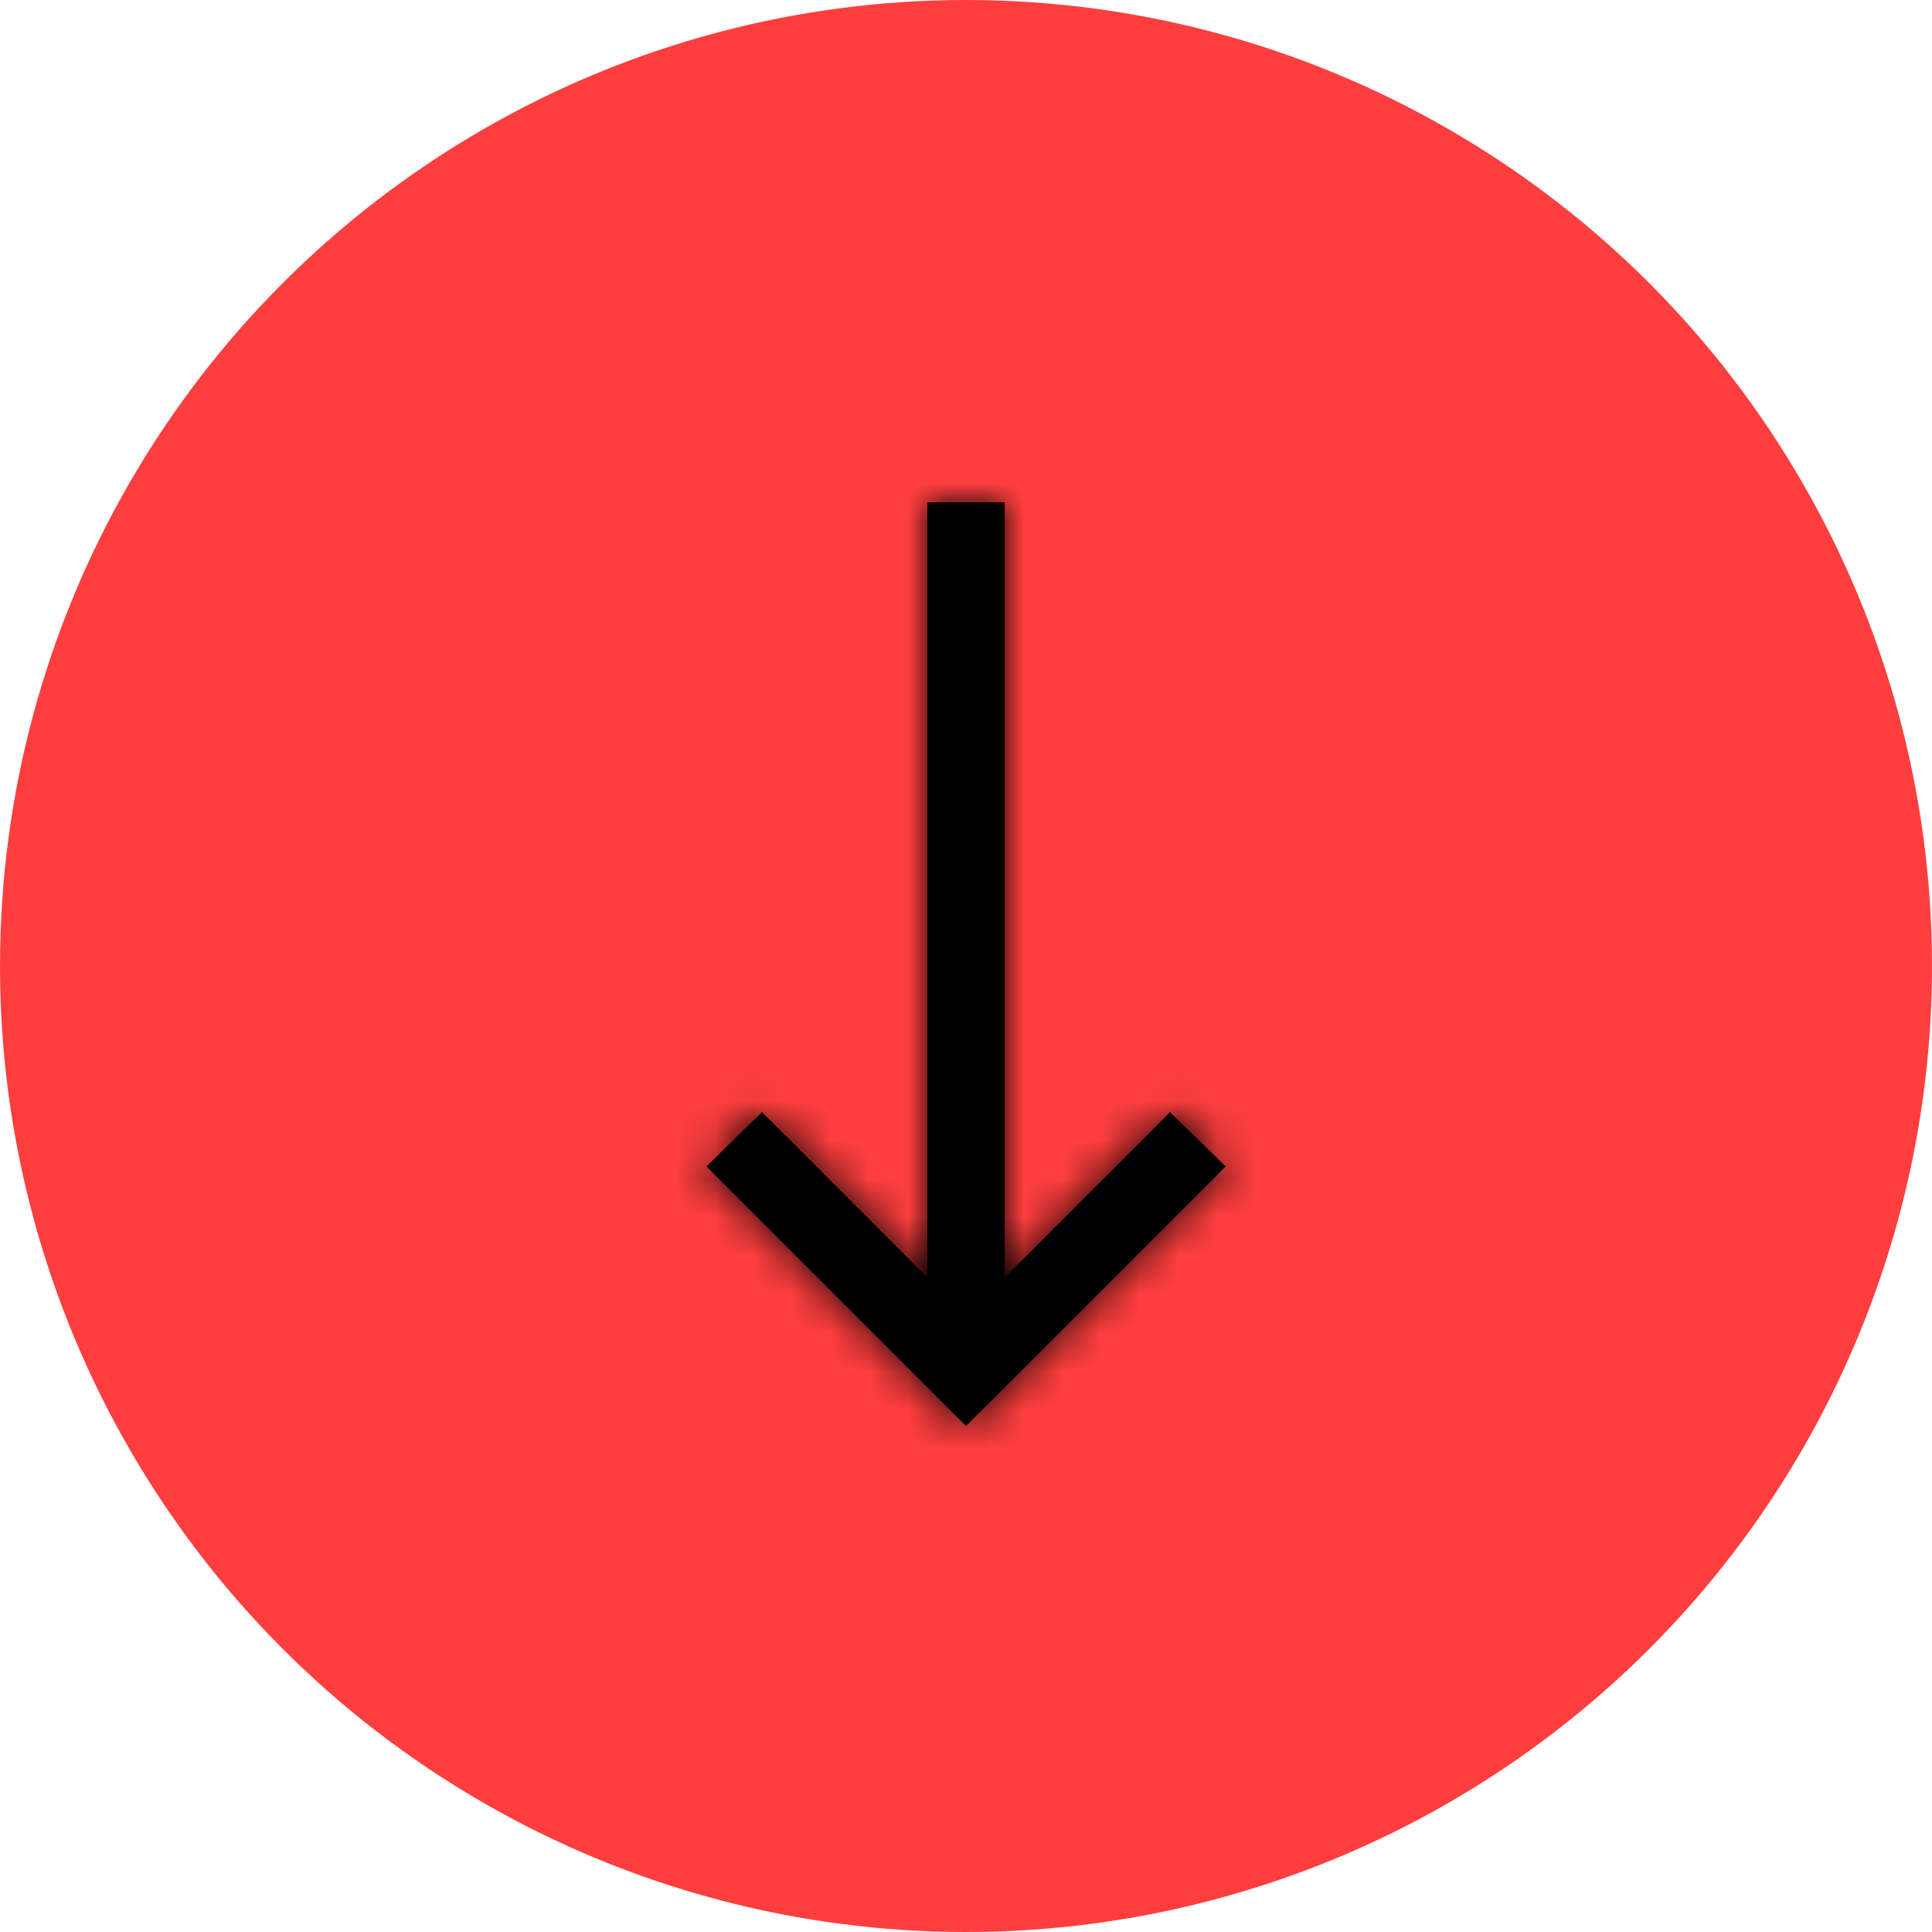
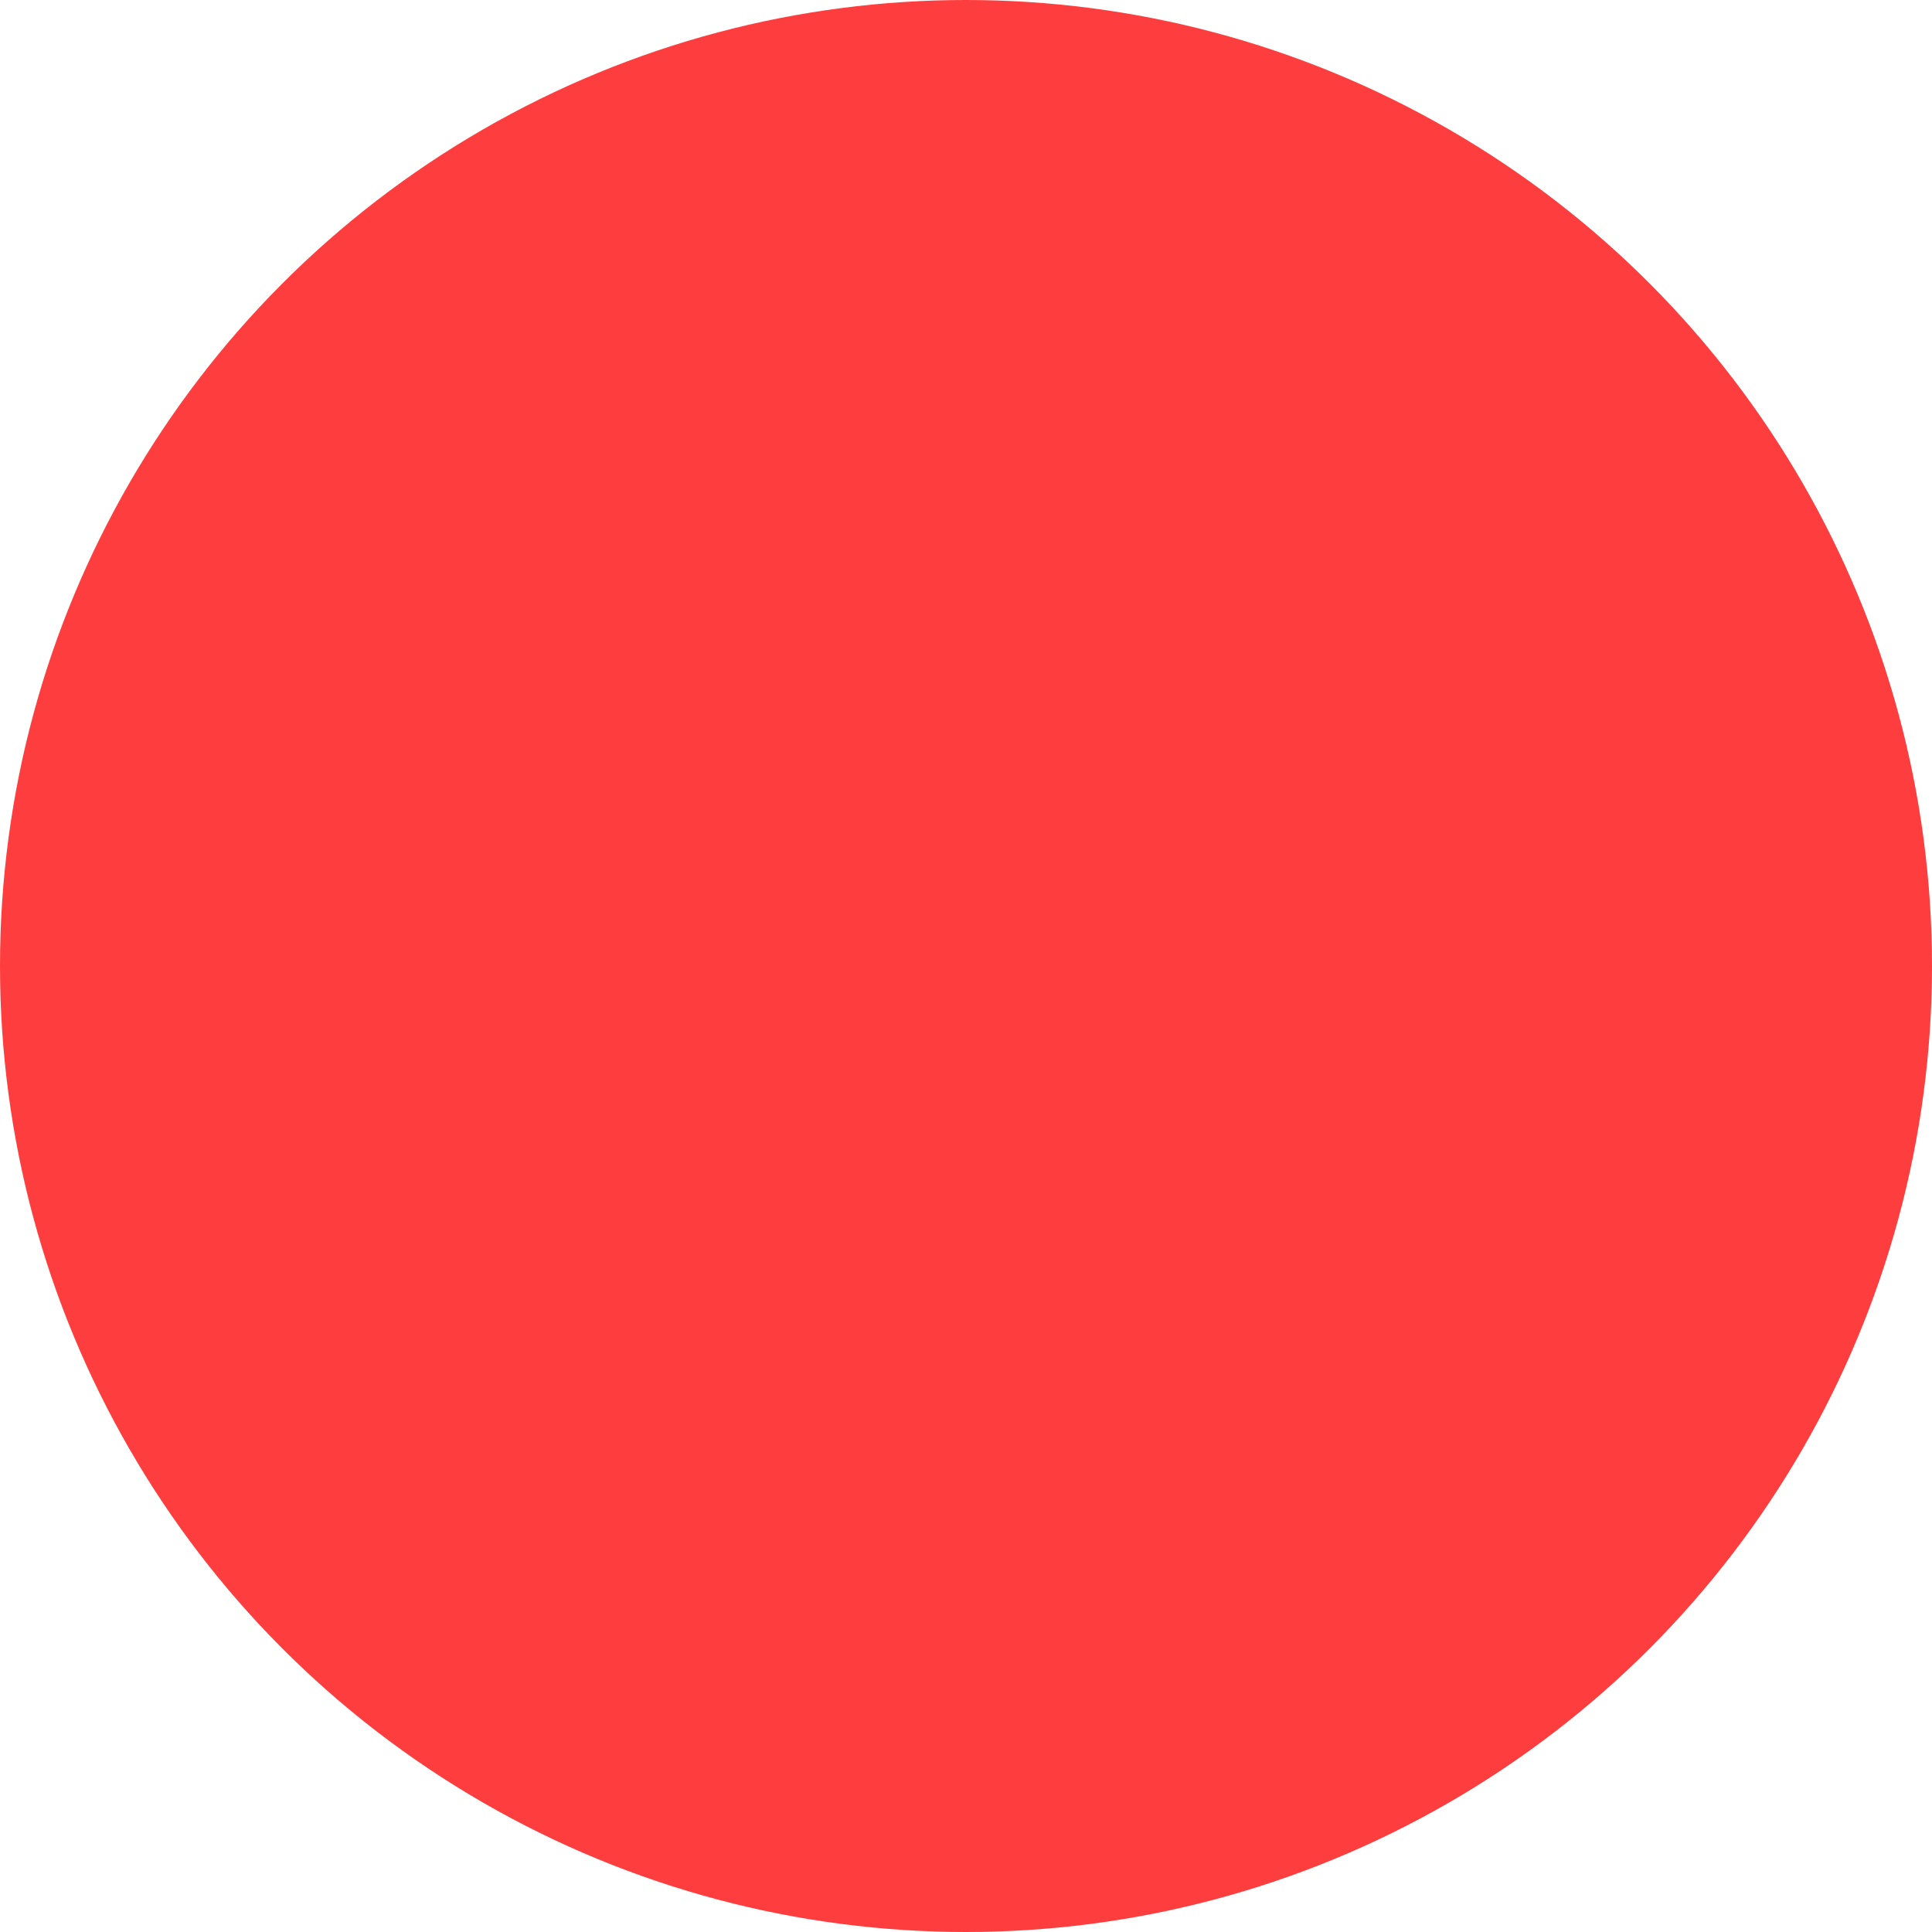
<svg xmlns="http://www.w3.org/2000/svg" width="50" height="50" viewBox="0 0 50 50" fill="none">
  <circle cx="25" cy="25" r="25" fill="#FE3E3E" />
  <mask id="path-2-inside-1" fill="white">
-     <path d="M24 13V33.063L19.72 28.781L18.28 30.188L24.28 36.188L25 36.908L25.72 36.188L31.72 30.188L30.28 28.782L26 33.063V13H24Z" />
-   </mask>
-   <path d="M24 13V33.063L19.72 28.781L18.28 30.188L24.28 36.188L25 36.908L25.72 36.188L31.72 30.188L30.28 28.782L26 33.063V13H24Z" fill="black" />
+     </mask>
  <path d="M24 13V8H19V13H24ZM24 33.063L20.464 36.598L29 45.138V33.063H24ZM19.72 28.781L23.256 25.246L19.762 21.75L16.226 25.205L19.72 28.781ZM18.28 30.188L14.786 26.612L11.168 30.147L14.745 33.724L18.28 30.188ZM24.28 36.188L27.816 32.653L27.816 32.653L24.28 36.188ZM25 36.908L21.465 40.444L25 43.979L28.536 40.444L25 36.908ZM25.72 36.188L22.184 32.653L22.184 32.653L25.72 36.188ZM31.72 30.188L35.256 33.724L38.834 30.145L35.213 26.61L31.72 30.188ZM30.28 28.782L33.773 25.204L30.238 21.753L26.744 25.247L30.28 28.782ZM26 33.063H21V45.136L29.536 36.598L26 33.063ZM26 13H31V8H26V13ZM19 13V33.063H29V13H19ZM27.536 29.528L23.256 25.246L16.184 32.316L20.464 36.598L27.536 29.528ZM16.226 25.205L14.786 26.612L21.774 33.764L23.214 32.357L16.226 25.205ZM14.745 33.724L20.744 39.724L27.816 32.653L21.816 26.652L14.745 33.724ZM20.744 39.724L21.465 40.444L28.536 33.373L27.816 32.653L20.744 39.724ZM28.536 40.444L29.256 39.724L22.184 32.653L21.465 33.373L28.536 40.444ZM29.256 39.724L35.256 33.724L28.184 26.652L22.184 32.653L29.256 39.724ZM35.213 26.61L33.773 25.204L26.787 32.359L28.227 33.766L35.213 26.61ZM26.744 25.247L22.464 29.528L29.536 36.598L33.816 32.317L26.744 25.247ZM31 33.063V13H21V33.063H31ZM26 8H24V18H26V8Z" fill="black" mask="url(#path-2-inside-1)" />
</svg>